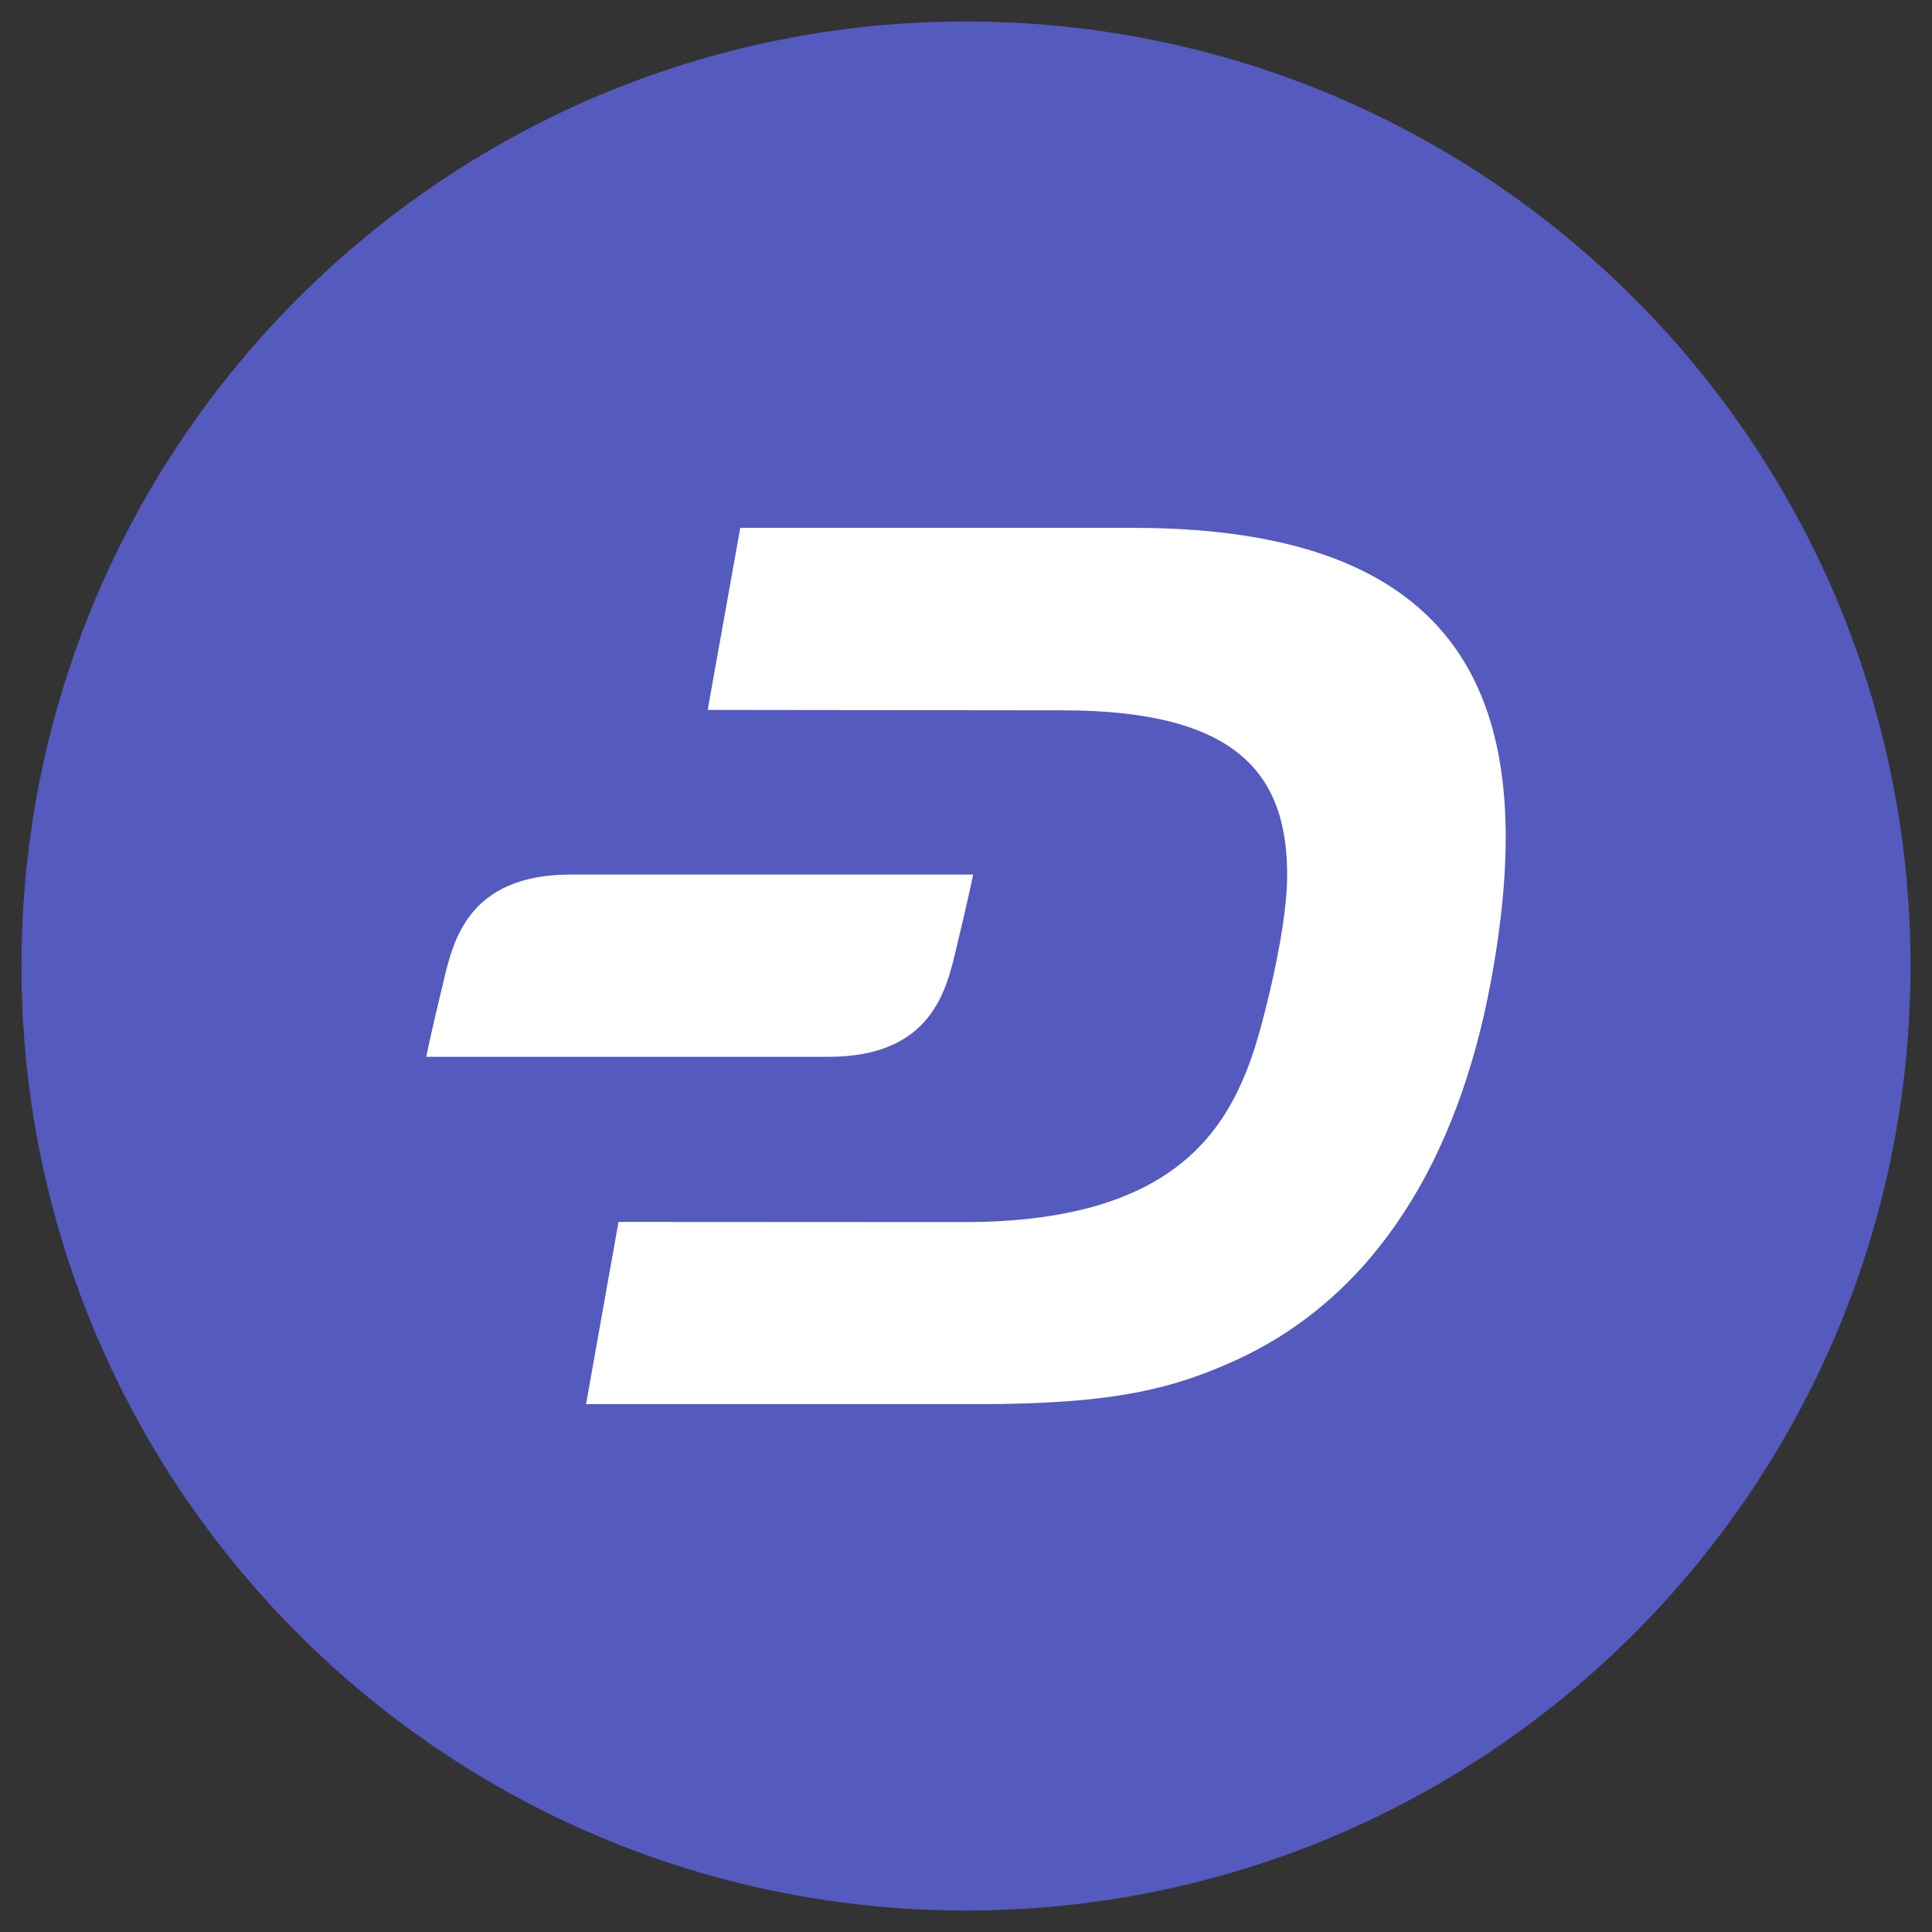
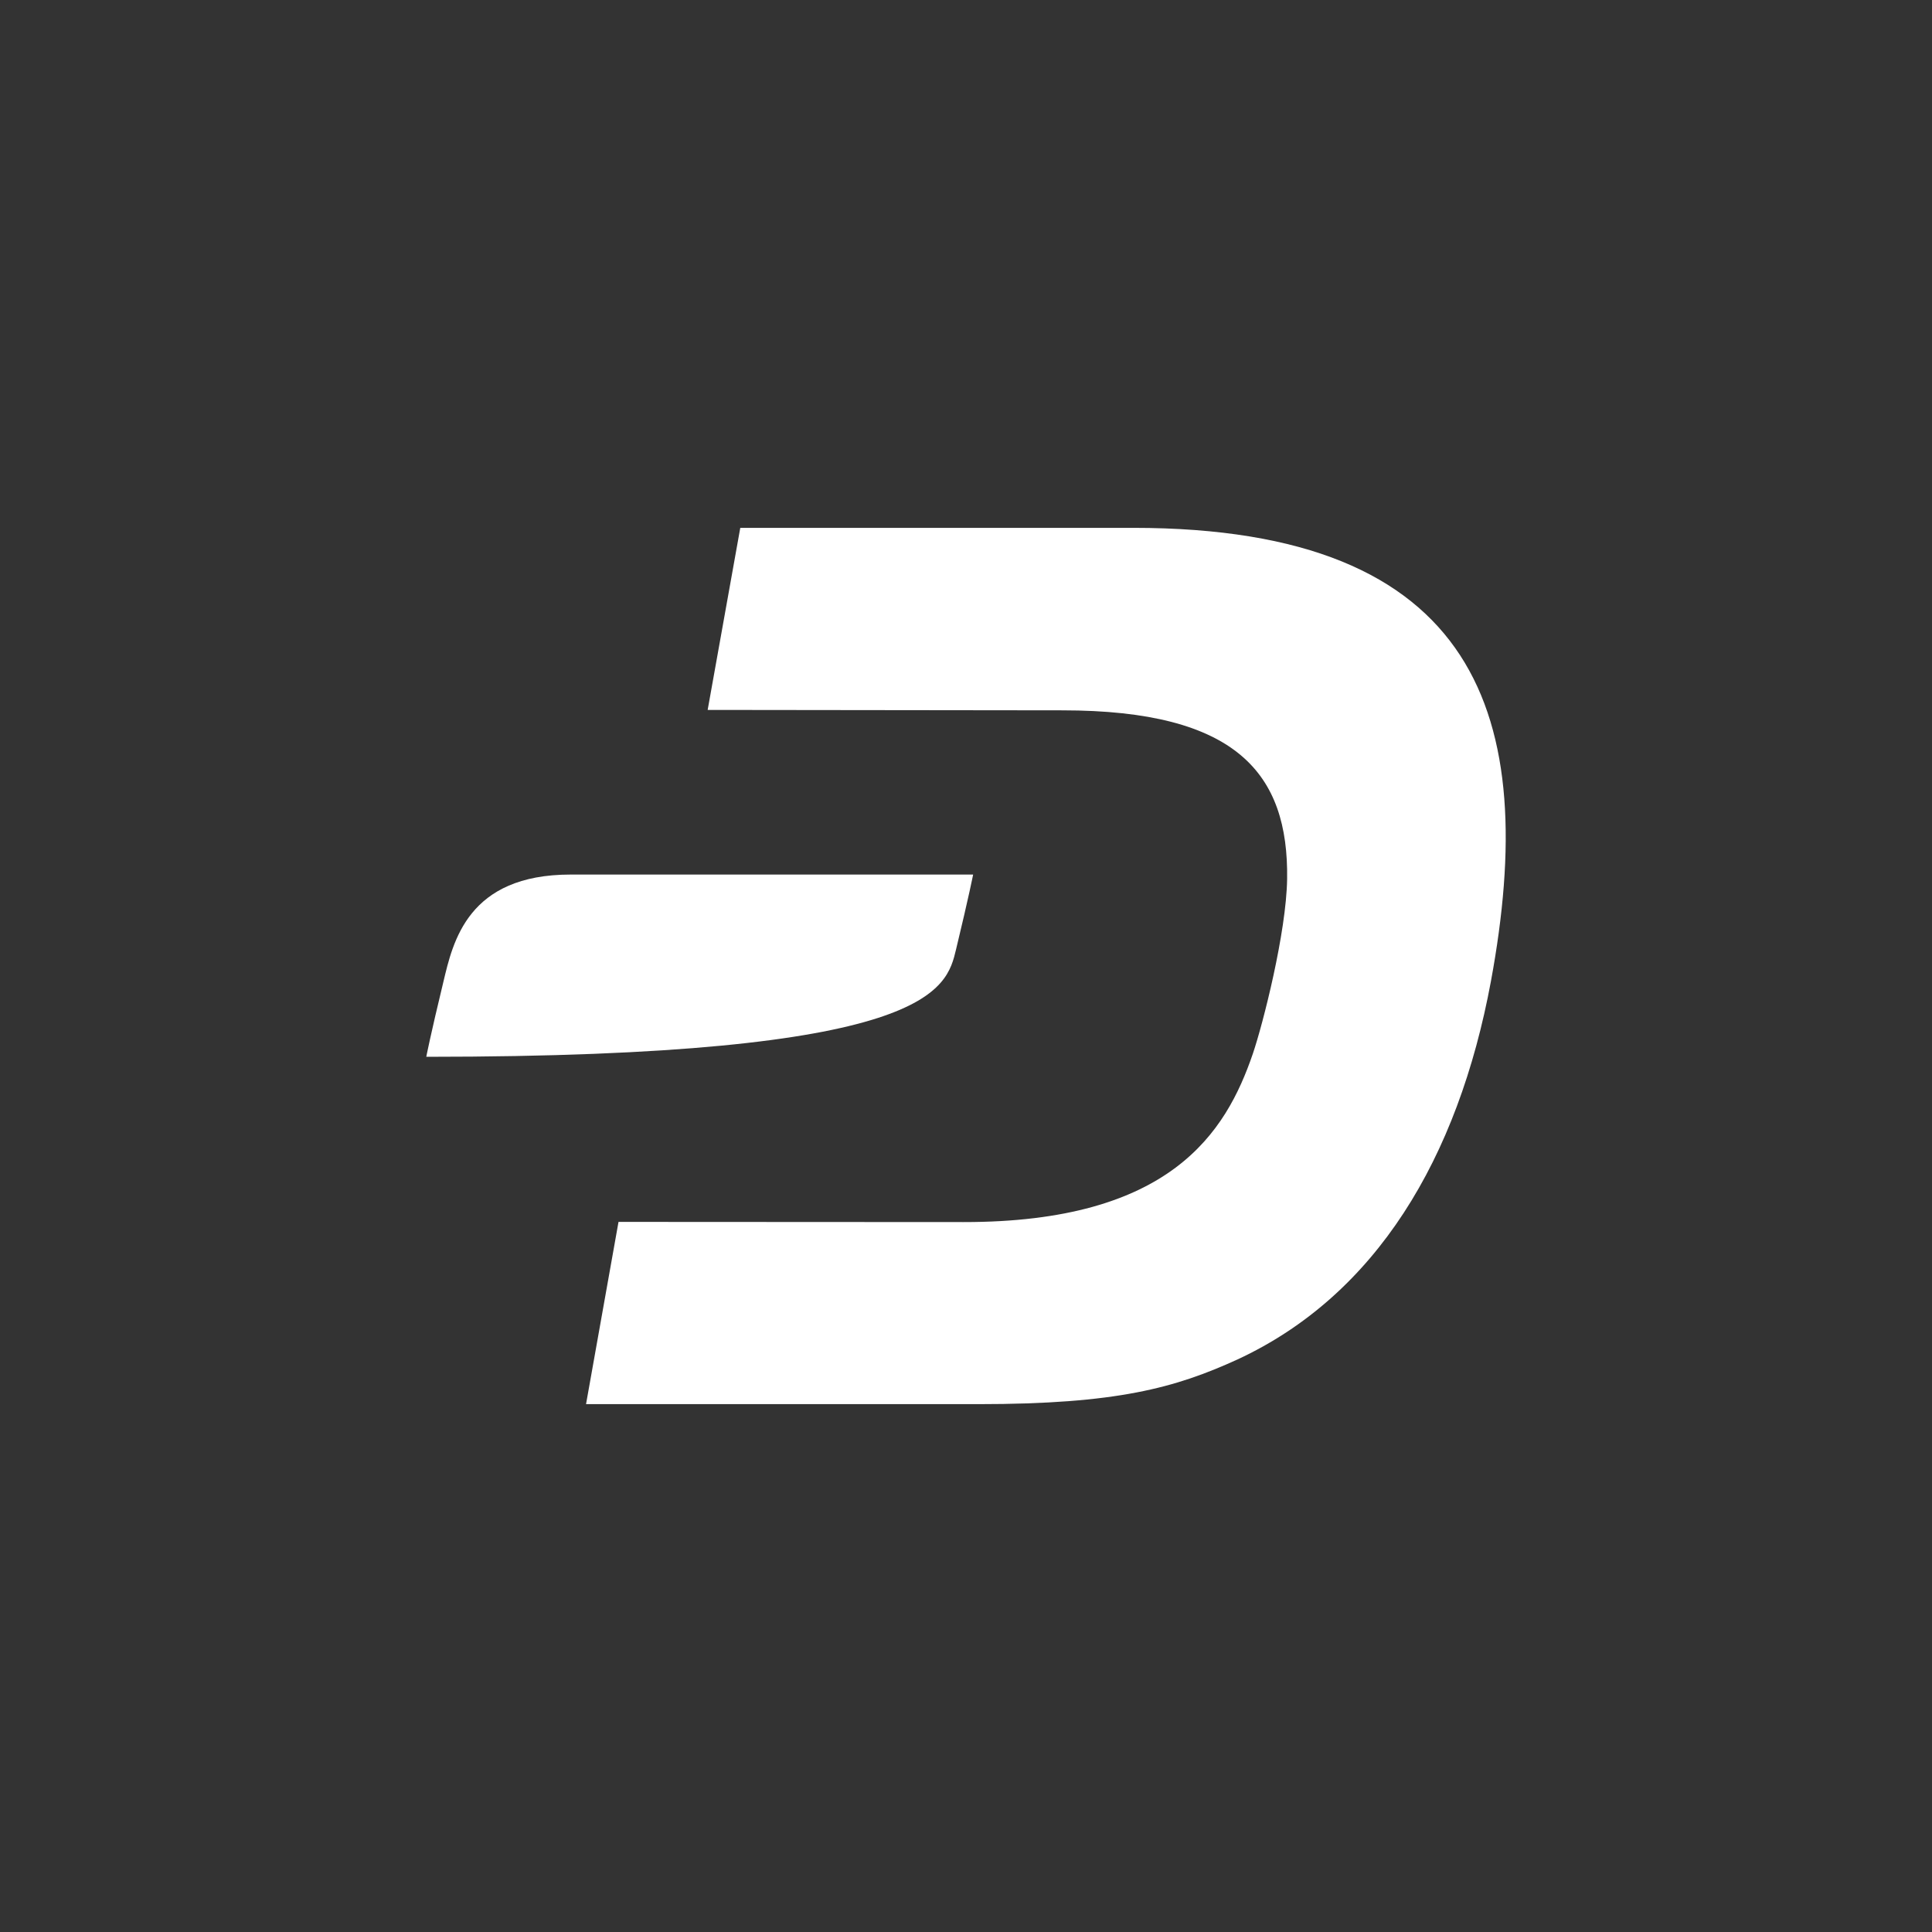
<svg xmlns="http://www.w3.org/2000/svg" width="42" height="42" viewBox="0 0 42 42" fill="none">
  <rect x="0" y="0" width="42" height="42" fill="#333333" stroke="none" />
-   <path d="M21 41.533C32.34 41.533 41.533 32.34 41.533 21C41.533 9.66 32.34 0.467 21 0.467C9.66 0.467 0.467 9.66 0.467 21C0.467 32.34 9.66 41.533 21 41.533Z" fill="#555ABE" />
  <path d="M24.635 11.475H16.093L15.384 15.433L23.095 15.442C26.893 15.442 28.013 16.823 27.981 19.108C27.963 20.278 27.455 22.262 27.236 22.906C26.651 24.62 25.449 26.572 20.942 26.567L13.446 26.563L12.74 30.525H21.264C24.272 30.525 25.547 30.173 26.905 29.552C29.907 28.158 31.695 25.196 32.412 21.329C33.475 15.57 32.149 11.475 24.635 11.475Z" fill="white" />
-   <path d="M12.407 19.012C10.167 19.012 9.847 20.47 9.637 21.352C9.358 22.504 9.267 22.974 9.267 22.974H18.015C20.254 22.974 20.574 21.517 20.785 20.634C21.063 19.483 21.155 19.012 21.155 19.012L12.407 19.012Z" fill="white" />
+   <path d="M12.407 19.012C10.167 19.012 9.847 20.47 9.637 21.352C9.358 22.504 9.267 22.974 9.267 22.974C20.254 22.974 20.574 21.517 20.785 20.634C21.063 19.483 21.155 19.012 21.155 19.012L12.407 19.012Z" fill="white" />
</svg>